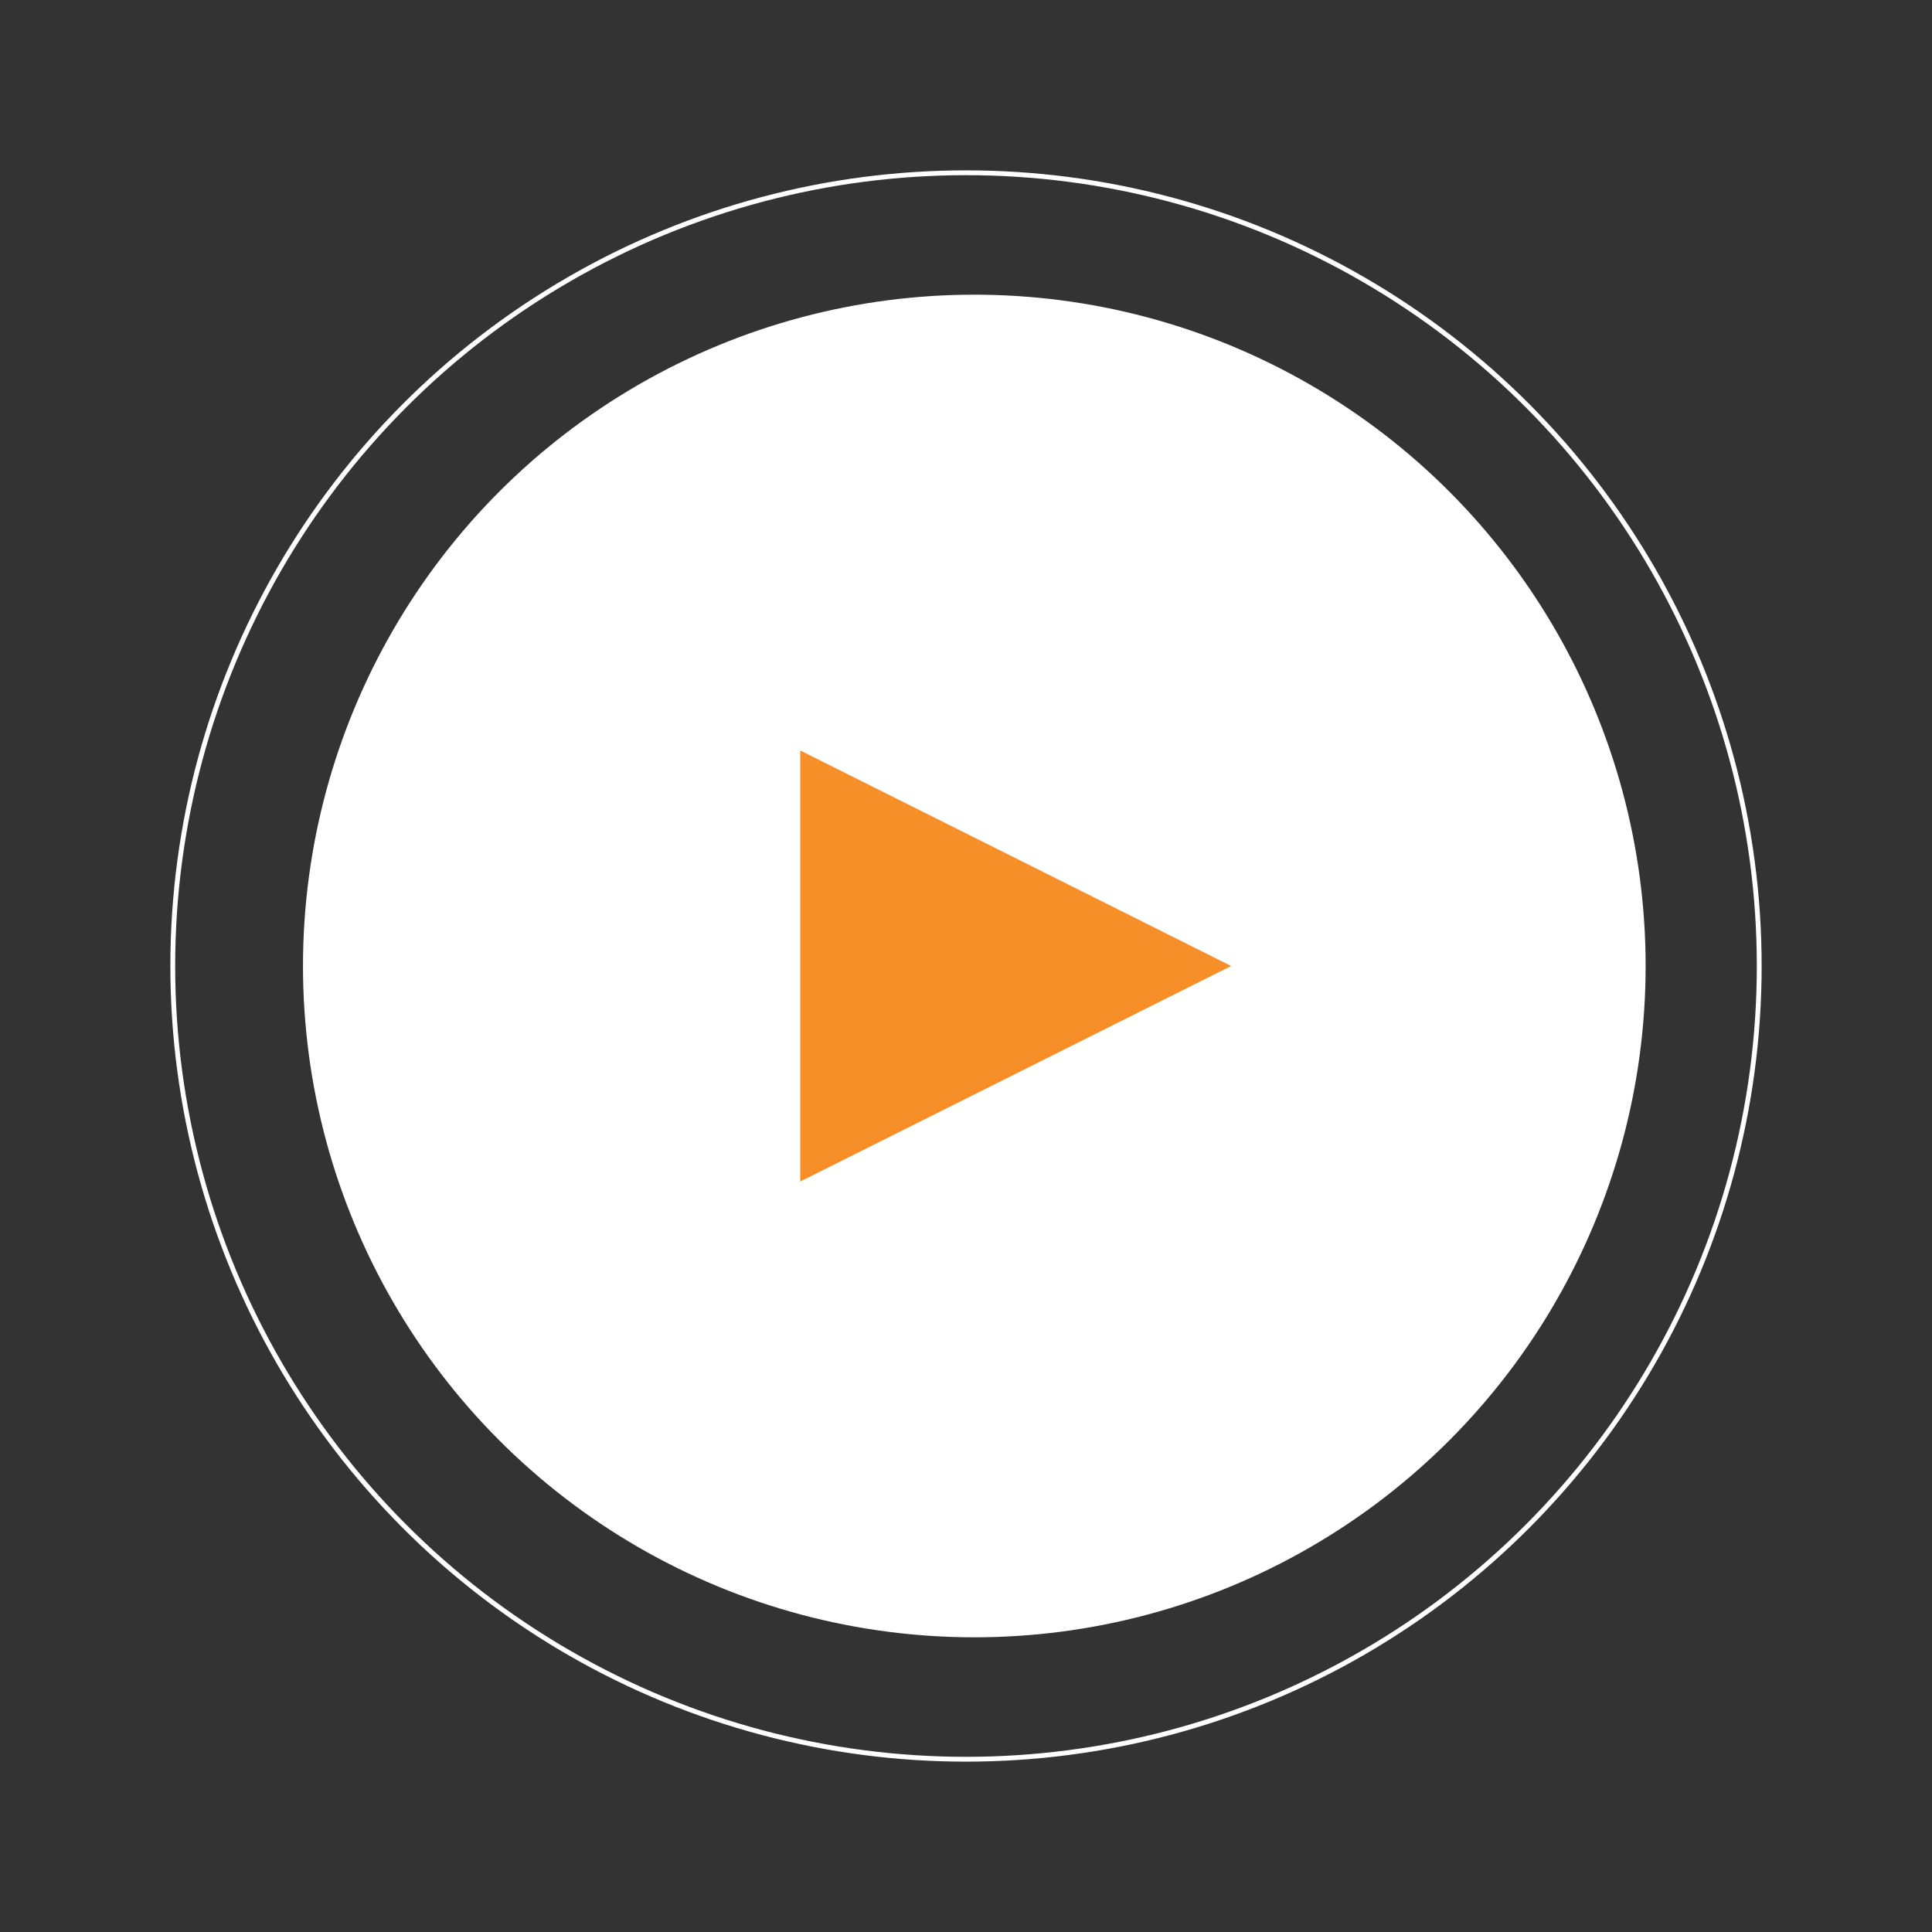
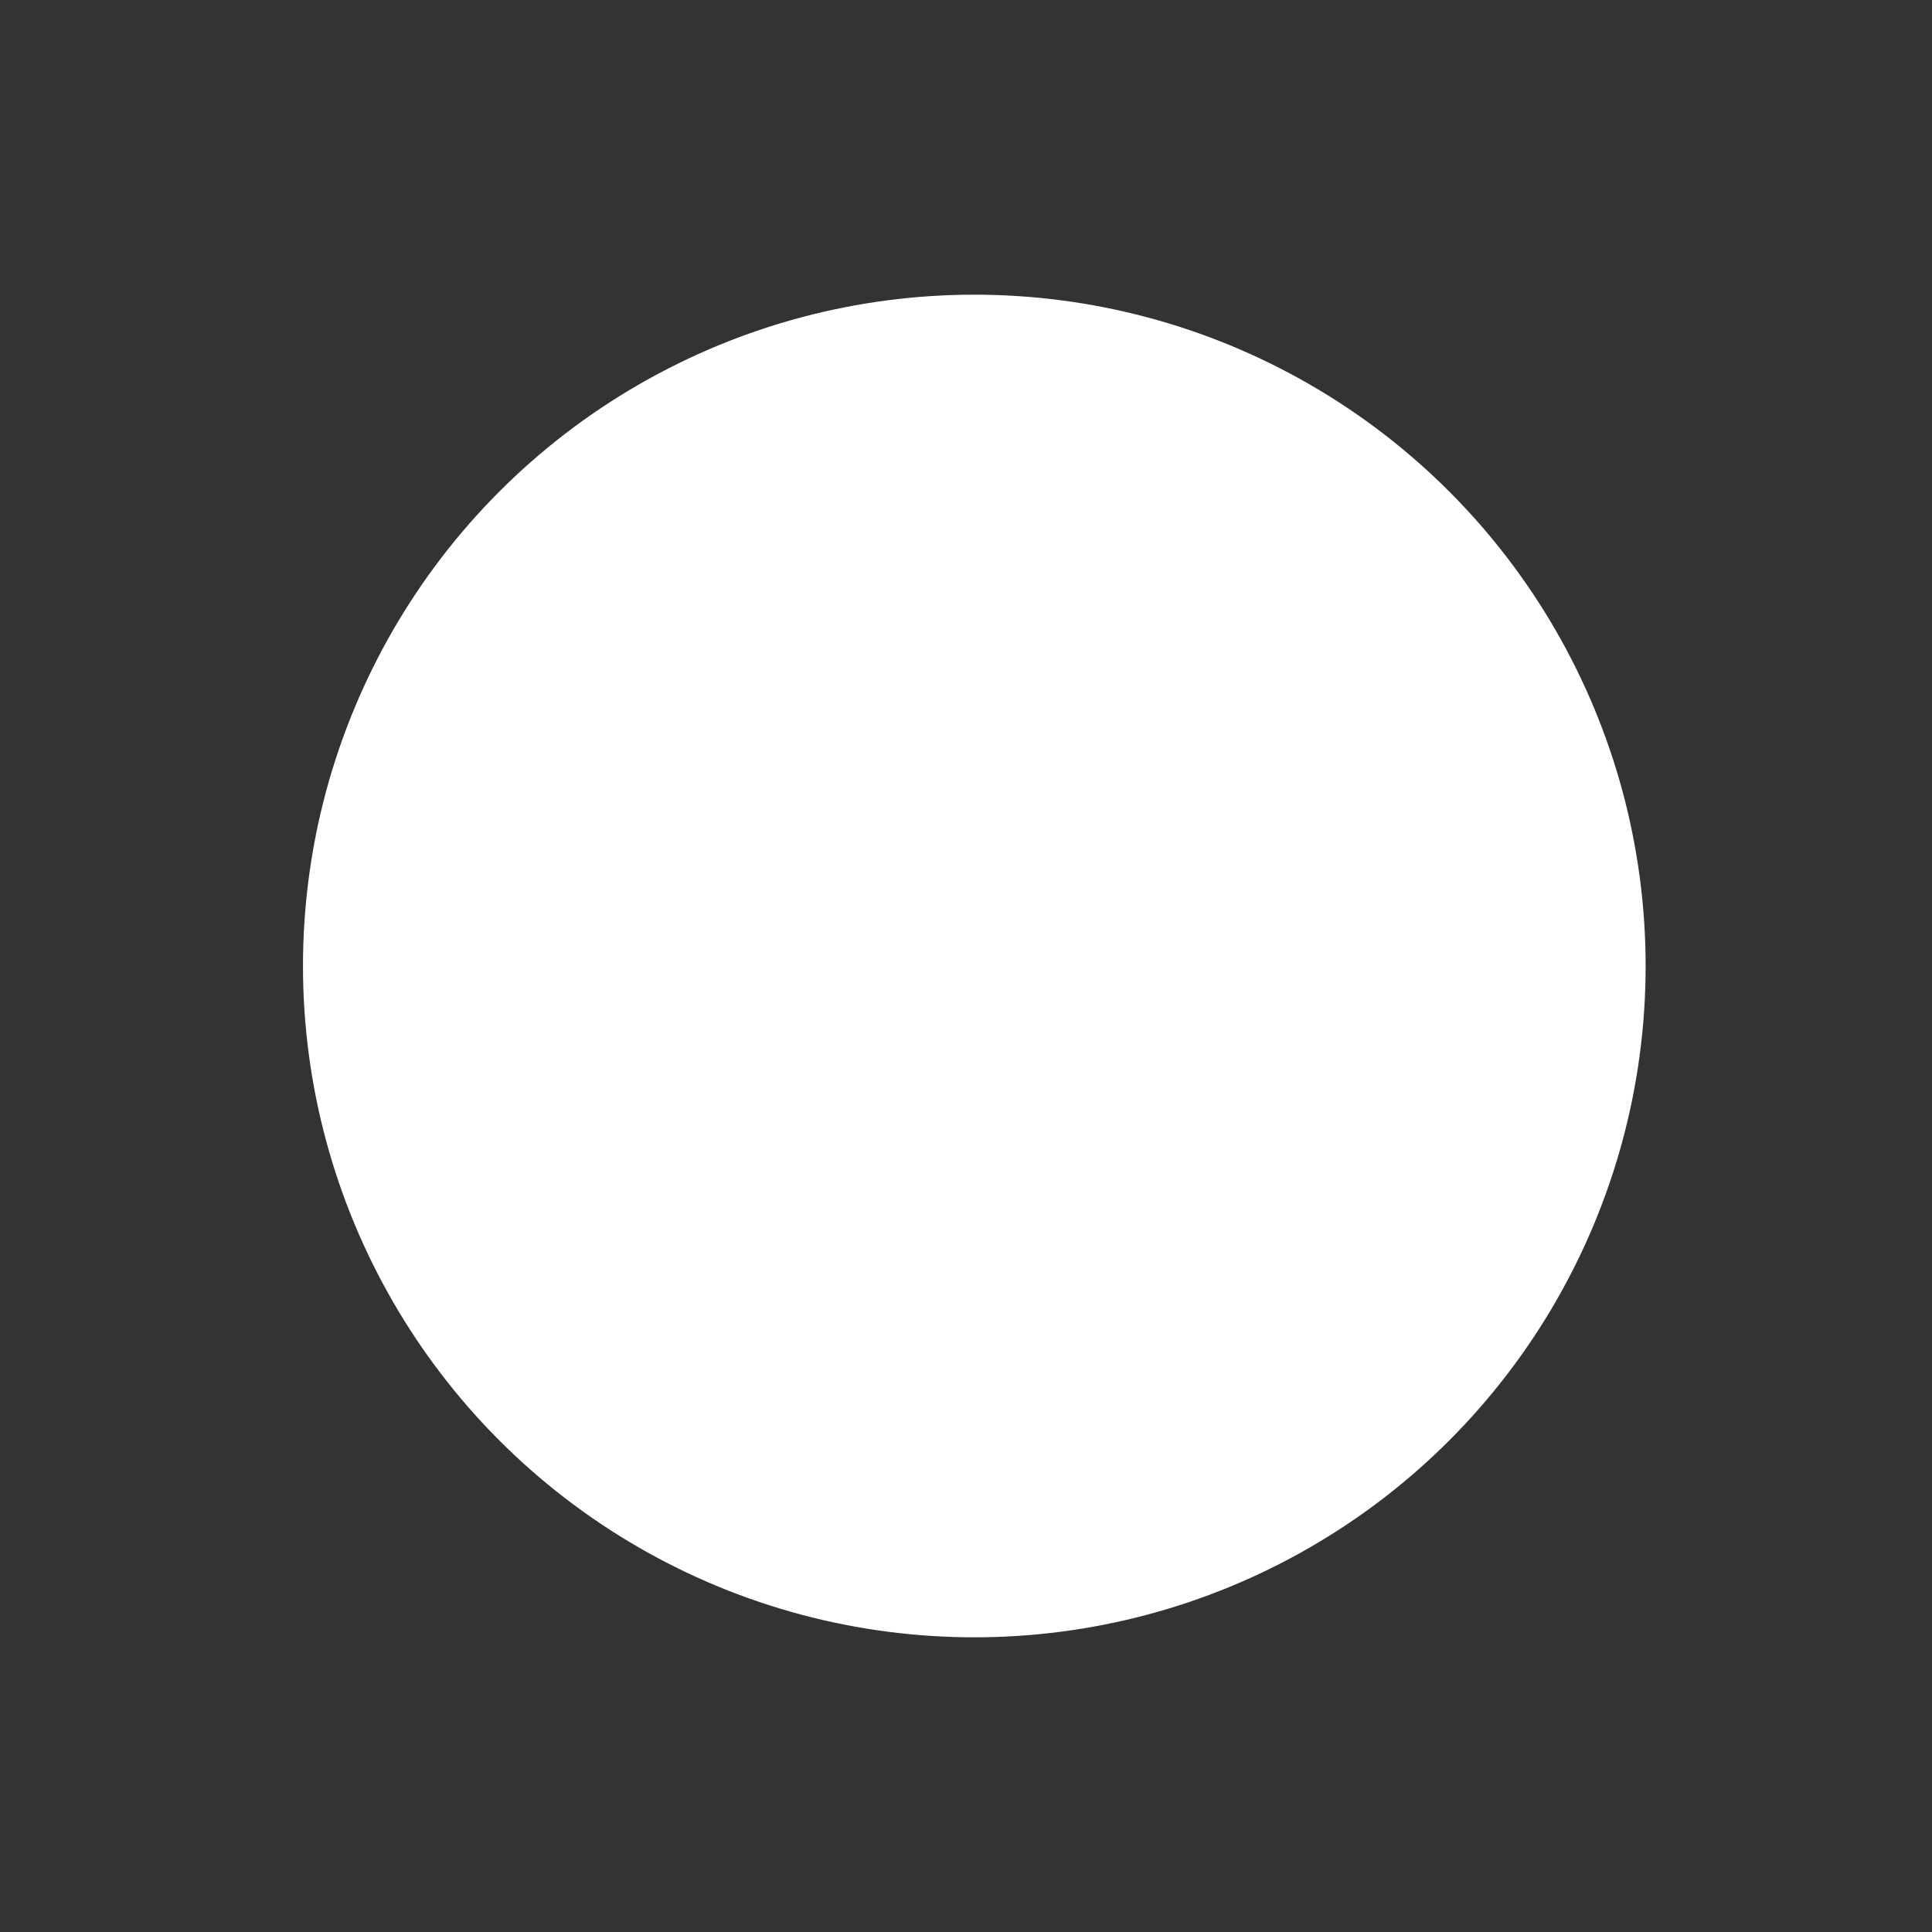
<svg xmlns="http://www.w3.org/2000/svg" id="Layer_1" data-name="Layer 1" viewBox="0 0 400 400">
  <rect x="0" y="0" width="400" height="400" fill="#333333" stroke="none" />
  <defs>
    <style>.cls-1,.cls-2,.cls-8{fill:none;}.cls-2{clip-rule:evenodd;}.cls-3{clip-path:url(#clip-path);}.cls-4{clip-path:url(#clip-path-2);}.cls-5{fill:#fff;}.cls-6{clip-path:url(#clip-path-3);}.cls-7{clip-path:url(#clip-path-4);}.cls-8{stroke:#fff;stroke-miterlimit:5;stroke-width:2px;}.cls-9{clip-path:url(#clip-path-5);}.cls-10{fill:#f78f28;}</style>
    <clipPath id="clip-path">
      <circle class="cls-1" cx="201.72" cy="200" r="138.99" />
    </clipPath>
    <clipPath id="clip-path-2">
      <rect class="cls-1" x="-1996.43" y="-17139.82" width="4392.87" height="29497.42" />
    </clipPath>
    <clipPath id="clip-path-3">
      <circle class="cls-1" cx="200" cy="200" r="164.73" />
    </clipPath>
    <clipPath id="clip-path-4">
-       <rect class="cls-1" x="-1996.43" y="-17138.1" width="4392.87" height="29497.42" />
-     </clipPath>
+       </clipPath>
    <clipPath id="clip-path-5">
-       <polygon class="cls-2" points="254.91 200 165.68 244.62 165.68 155.38 254.91 200" />
-     </clipPath>
+       </clipPath>
  </defs>
  <g class="cls-3">
    <g class="cls-4">
      <rect class="cls-5" x="59.29" y="57.57" width="284.85" height="284.85" />
    </g>
  </g>
  <g class="cls-6">
    <g class="cls-7">
      <circle class="cls-8" cx="200" cy="200" r="164.73" />
    </g>
  </g>
  <g class="cls-9">
    <g class="cls-7">
      <rect class="cls-10" x="162.25" y="151.95" width="96.09" height="96.09" />
    </g>
  </g>
</svg>